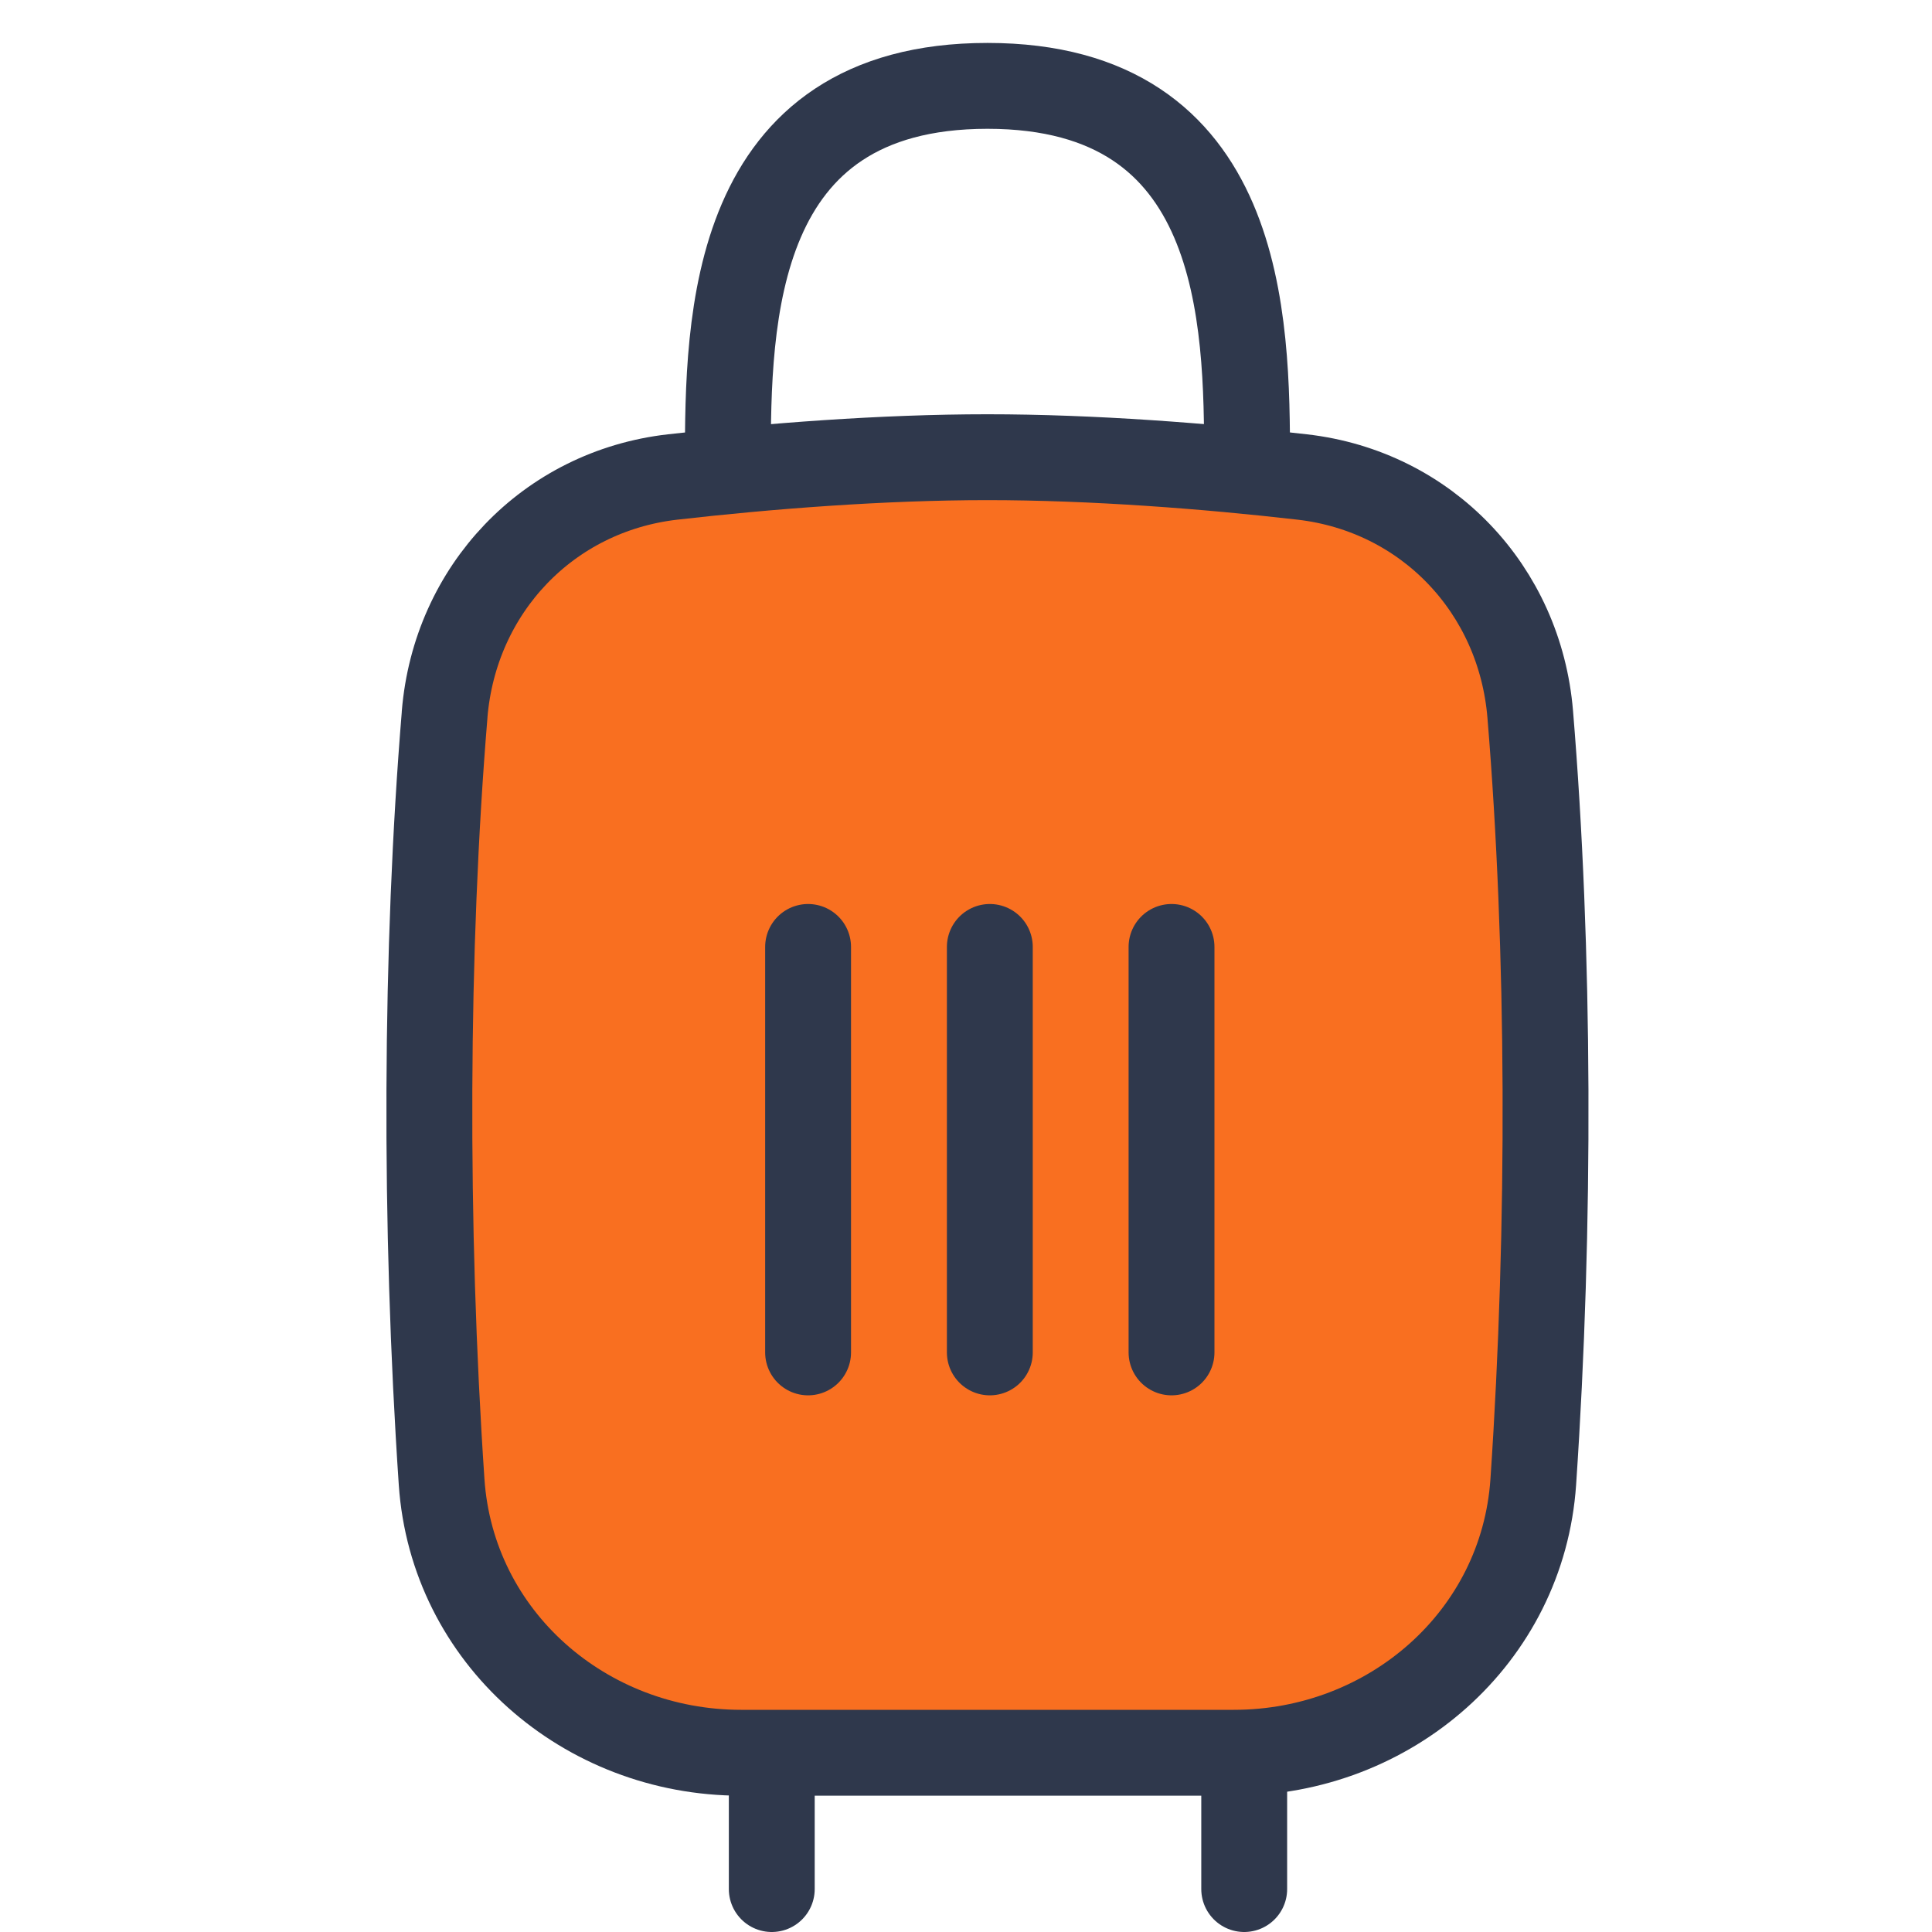
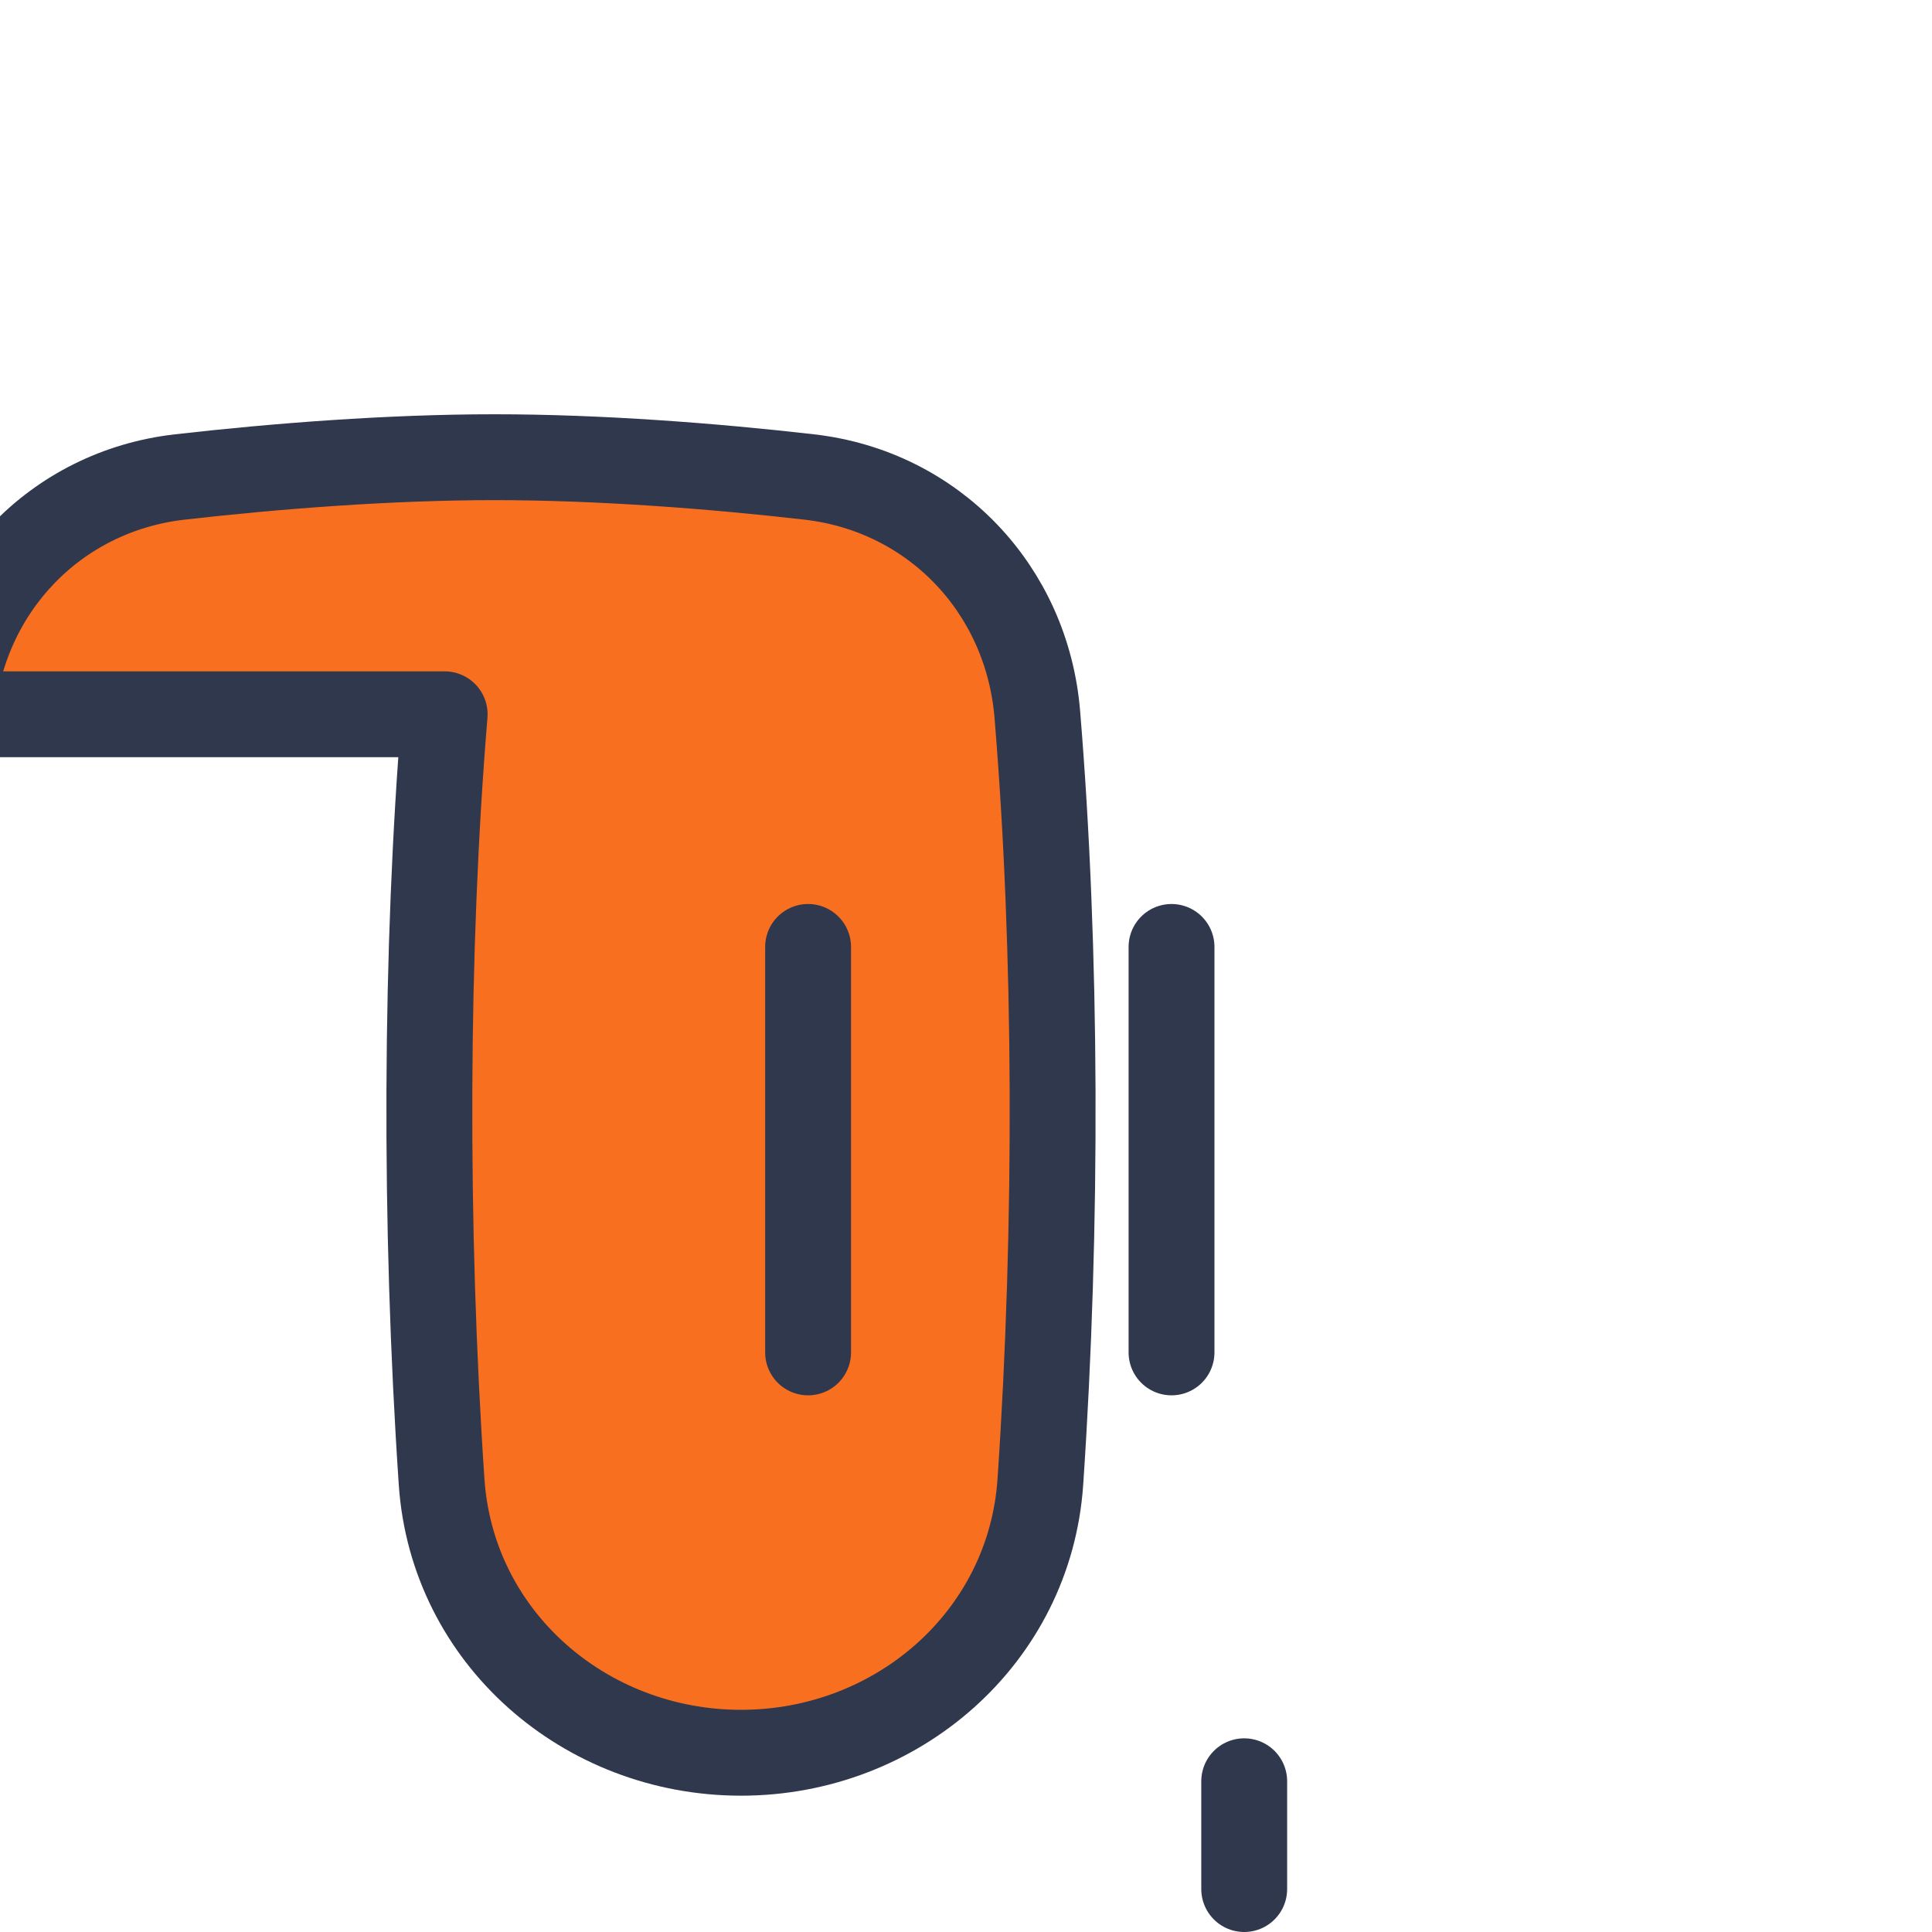
<svg xmlns="http://www.w3.org/2000/svg" height="45" viewBox="0 0 45 45" width="45">
  <g fill="none" fill-rule="evenodd" stroke="#2f384c" stroke-width="2" transform="translate(10 2)">
-     <path d="m.357 14.637c-.451 5.451-.474 11.918-.071 17.879.245 3.622 3.337 6.309 6.973 6.309h11.481c3.637 0 6.728-2.688 6.973-6.309.404-5.961.38-12.428-.071-17.879-.24-2.906-2.408-5.194-5.311-5.527-2.233-.256-4.886-.461-7.332-.461-2.446 0-5.099.206-7.332.461-2.903.332-5.071 2.62-5.311 5.527z" fill="#f96f20" fill-rule="nonzero" stroke-linecap="round" stroke-linejoin="round" />
-     <path d="m19.047 8.769c0-3.333-.066-8.769-6.047-8.769-5.98 0-6.047 5.436-6.047 8.769" />
+     <path d="m.357 14.637c-.451 5.451-.474 11.918-.071 17.879.245 3.622 3.337 6.309 6.973 6.309c3.637 0 6.728-2.688 6.973-6.309.404-5.961.38-12.428-.071-17.879-.24-2.906-2.408-5.194-5.311-5.527-2.233-.256-4.886-.461-7.332-.461-2.446 0-5.099.206-7.332.461-2.903.332-5.071 2.62-5.311 5.527z" fill="#f96f20" fill-rule="nonzero" stroke-linecap="round" stroke-linejoin="round" />
    <g stroke-linecap="round" stroke-linejoin="round">
      <path d="m8.822 20.056v9.444" />
-       <path d="m13.055 20.056v9.444" />
      <path d="m17.287 20.056v9.444" />
-       <path d="m7.976 39.489v2.511" />
      <path d="m18.98 39.489v2.511" />
    </g>
  </g>
</svg>